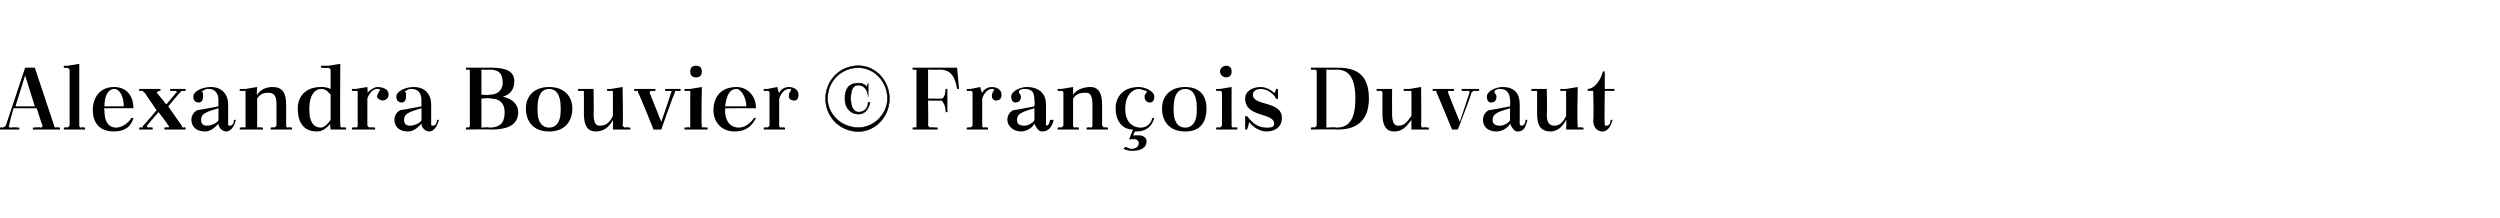
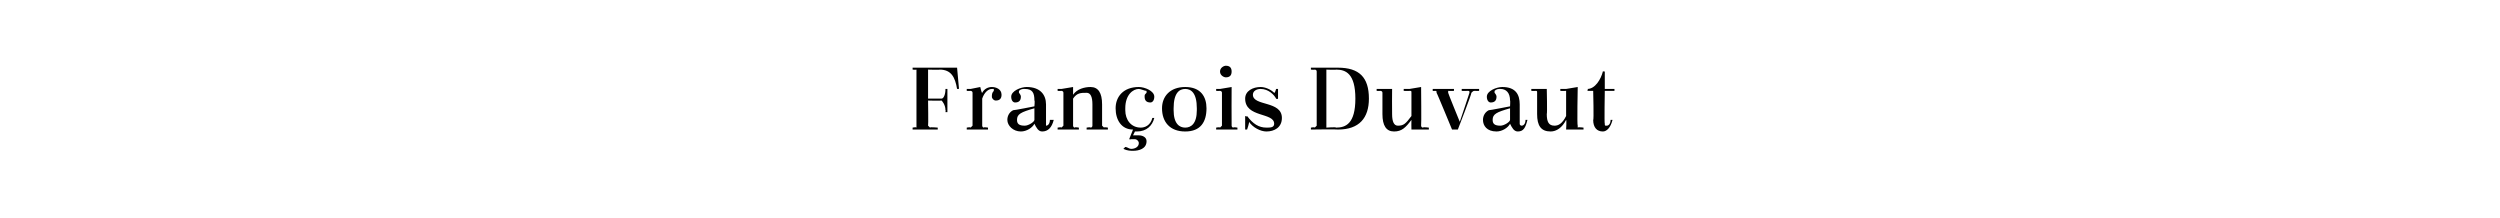
<svg xmlns="http://www.w3.org/2000/svg" version="1.1" width="129.3px" height="11.3px" viewBox="0 -1 129.3 11.3" style="top:-1px">
  <desc>Alexandra Bouvier © Fran ois Duvaut</desc>
  <defs />
  <g id="Polygon424319">
    <path d="m47.4 2.6c-.03.02-.2 0-.2 0l0-.1l2.3 0l.1 1.1c0 0-.06-.01-.1 0c-.1-.6-.3-1-.9-1c.01.02-.6 0-.6 0l0 1.5c0 0 .65 0 .7 0c.1 0 .2-.2.2-.5c.02.02 0 0 0 0l.1 0l0 1.2l-.1 0c0 0 .02-.14 0-.1c0-.3-.2-.5-.2-.5c-.05.02-.7 0-.7 0c0 0 .02 1.3 0 1.3c0 0 .1.1.1.1c-.01-.04.4 0 .4 0l0 .1l-1.3 0l0-.1c0 0 .17-.04.2 0c0 0 0-.1 0-.1c0 0 0-2.8 0-2.8c0-.1 0-.1 0-.1zm2.6 1l.2 0l.5-.1c0 0 .07.33.1.3c.1-.2.3-.3.5-.3c.2 0 .5.1.5.4c0 .2-.1.3-.3.3c-.1 0-.2-.1-.2-.2c0-.1 0-.2.1-.3c0 0 0 0 0-.1c-.1 0-.1 0-.1 0c-.2 0-.4.2-.5.5c0 0 0 1.4 0 1.4c0 0 0 .1.1.1c-.05-.04.2 0 .2 0l0 .1l-1.1 0l0-.1c0 0 .18-.04.2 0c0 0 .1-.1.1-.1c0 0 0-1.7 0-1.7c0-.1-.1-.1-.1-.1c-.02.01-.2 0-.2 0l0-.1zm4.1 1.8c0 .1 0 .1 0 .1c.1 0 .2-.1.2-.3c0 0 .2 0 .2 0c-.1.4-.3.6-.6.6c-.2 0-.3-.2-.4-.4c-.1.2-.4.4-.7.4c-.4 0-.7-.3-.7-.6c0-.2.1-.4.3-.5c.04.01 1.1-.2 1.1-.2c0 0 .03-.32 0-.3c0-.4-.1-.6-.5-.6c-.1 0-.2 0-.3.1c0 0 0 0 0 .1c0 0 .1.1.1.2c0 .2-.1.3-.3.3c-.1 0-.2-.1-.2-.3c0-.3.5-.5.8-.5c.7 0 1 .4 1 .9c0 0 0 1 0 1zm-.6-.2c0 0 0-.6 0-.6c-.7.2-.9.3-.9.6c0 .2.1.3.4.3c.2 0 .5-.2.5-.3zm2 .3c0 0 0 .1.1.1c-.03-.04.2 0 .2 0l0 .1l-1.1 0l0-.1c0 0 .2-.04.2 0c0 0 .1-.1.1-.1c0 0 0-1.7 0-1.7c0-.1-.1-.1-.1-.1c0 .01-.2 0-.2 0l0-.1l.2 0l.6-.1c0 0 0 .42 0 .4c.2-.3.6-.4.9-.4c.4 0 .6.3.6.9c0 0 0 1.1 0 1.1c0 0 .1.1.1.1c0-.04.2 0 .2 0l0 .1l-1.1 0l0-.1c0 0 .22-.04.2 0c.1 0 .1-.1.1-.1c0 0 0-1.1 0-1.1c0-.4-.1-.6-.3-.6c-.3 0-.5 0-.7.3c0 0 0 1.4 0 1.4zm2.7 1.1c.1 0 .2.1.3.1c.2 0 .4-.1.4-.3c0-.1-.1-.2-.2-.2c-.1 0-.2 0-.2 0c-.04.02-.1 0-.1 0c0 0 .18-.46.2-.5c-.6 0-.9-.5-.9-1.1c0-.6.4-1.1 1.2-1.1c.3 0 .8.2.8.5c0 .2-.1.3-.2.3c-.2 0-.3-.1-.3-.3c0-.1 0-.1.1-.2c0 0 0-.1 0-.1c-.1 0-.3-.1-.4-.1c-.3 0-.7.3-.7 1c0 0 0 .1 0 .1c0 .5.3.9.8.9c.2 0 .5-.1.6-.5c0 0 .1 0 .1 0c-.1.4-.4.7-.9.7c0 0 0 0-.1 0c0 0-.1.2-.1.2c.1 0 .2 0 .3 0c.2 0 .4.1.4.3c0 .4-.4.5-.7.5c-.1 0-.3 0-.5-.1c0 0 .1-.1.1-.1zm3.1-3.1c.8 0 1.1.5 1.1 1.1c0 .7-.3 1.2-1.1 1.2c-.8 0-1.2-.5-1.2-1.2c0-.6.4-1.1 1.2-1.1zm-.6 1.2c0 .7.3.9.6.9c.3 0 .6-.2.6-.9c0 0 0-.1 0-.1c0-.8-.3-1-.6-1c-.3 0-.6.2-.6 1c0 0 0 .1 0 .1zm2.2-1.1l.2 0l.6-.1c0 0-.01 2 0 2c0 0 0 .1.1.1c-.04-.04.2 0 .2 0l0 .1l-1.1 0l0-.1c0 0 .18-.04.2 0c0 0 .1-.1.1-.1c0 0 0-1.7 0-1.7c0-.1-.1-.1-.1-.1c-.02.01-.2 0-.2 0l0-.1zm.5-1.2c.2 0 .3.1.3.3c0 .2-.1.3-.3.3c-.1 0-.3-.1-.3-.3c0-.2.2-.3.3-.3zm1.1 2.6c.3.4.6.6 1 .6c.2 0 .4 0 .4-.2c0-.6-1.5-.3-1.5-1.3c0-.4.4-.6.8-.6c.2 0 .5.1.7.3c.04.03.1-.2.1-.2l.1 0l0 .5c0 0-.05.05-.1 0c-.1-.2-.4-.5-.8-.5c-.2 0-.4.1-.4.3c0 .6 1.5.3 1.5 1.2c0 .5-.4.7-.8.7c-.3 0-.7-.2-.9-.5c.02.05-.1.4-.1.4l-.1 0l0-.7c0 0 .12.05.1 0zm3.3-2.5c0 0 1.4 0 1.4 0c1.1 0 1.6.5 1.6 1.6c0 1-.5 1.6-1.6 1.6c0-.02-1.4 0-1.4 0l0-.1c0 0 .19-.04.2 0c0 0 .1-.1.1-.1c0 0 0-2.8 0-2.8c0-.1-.1-.1-.1-.1c-.01.02-.2 0-.2 0l0-.1zm.8.1l0 3c0 0 .51-.04.5 0c.5 0 1-.2 1-1.5c0-1.3-.5-1.5-1-1.5c.01.02-.5 0-.5 0zm4.4 3.1c0 0-.01-.49 0-.5c-.3.4-.5.6-.9.6c-.4 0-.6-.3-.6-.9c0 0 0-1.1 0-1.1c0-.1-.1-.1-.1-.1c-.02.01-.2 0-.2 0l0-.1l.8 0c0 0-.01 1.29 0 1.3c0 .4.1.6.3.6c.3 0 .4-.1.7-.5c0 0 0-1.2 0-1.2c0-.1 0-.1-.1-.1c.01.01-.3 0-.3 0l0-.1l.3 0l.6-.1c0 0 .02 2 0 2c0 0 0 .1.1.1c-.01-.04.3 0 .3 0l0 .1l-.9 0zm2.1 0c0 0-.79-1.92-.8-1.9c0-.1 0-.1-.1-.1c.04.01-.1 0-.1 0l0-.1l1.1 0l0 .1c0 0-.26.01-.3 0c0 0 0 .1 0 .1c-.01.01.6 1.5.6 1.5c0 0 .49-1.45.5-1.5c0-.1 0-.1-.1-.1c-.04.01-.3 0-.3 0l0-.1l.9 0l0 .1c0 0-.19.01-.2 0c-.1 0-.1 0-.2.1c.03.02-.7 1.9-.7 1.9l-.3 0zm3.5-.3c0 .1.1.1.1.1c.1 0 .2-.1.2-.3c0 0 .1 0 .1 0c-.1.4-.2.6-.5.6c-.2 0-.3-.2-.4-.4c-.1.2-.4.4-.7.4c-.5 0-.7-.3-.7-.6c0-.2.1-.4.3-.5c.03.01 1.1-.2 1.1-.2c0 0 .02-.32 0-.3c0-.4-.2-.6-.5-.6c-.1 0-.2 0-.3.1c0 0 0 0 0 .1c0 0 .1.1.1.2c0 .2-.1.3-.3.3c-.1 0-.2-.1-.2-.3c0-.3.5-.5.8-.5c.7 0 .9.4.9.9c0 0 0 1 0 1zm-.5-.2c0 0 0-.6 0-.6c-.7.2-.9.3-.9.6c0 .2.1.3.4.3c.2 0 .5-.2.5-.3zm2.9.5c0 0 .03-.49 0-.5c-.2.4-.5.6-.8.6c-.5 0-.7-.3-.7-.9c0 0 0-1.1 0-1.1c0-.1 0-.1-.1-.1c.02.01-.2 0-.2 0l0-.1l.8 0c0 0 .03 1.29 0 1.3c0 .4.1.6.4.6c.2 0 .4-.1.6-.5c0 0 0-1.2 0-1.2c0-.1 0-.1 0-.1c-.05.01-.3 0-.3 0l0-.1l.3 0l.6-.1c0 0-.04 2 0 2c0 0 0 .1 0 .1c.03-.04.3 0 .3 0l0 .1l-.9 0zm1.1-2.1c.4 0 .7-.5.8-.9c-.05-.02.1 0 .1 0l0 .9l.5 0l0 .1l-.5 0c0 0-.03 1.7 0 1.7c0 .1 0 .1.1.1c.1 0 .2-.1.2-.3c0 0 .1 0 .1 0c-.1.4-.3.6-.5.6c-.3 0-.5-.2-.5-.6c.04.05 0-1.5 0-1.5l-.3 0c0 0 .05-.11 0-.1z" stroke="none" fill="#000" />
  </g>
  <g id="Polygon424318">
-     <path d="m44.4 2.4c.9 0 1.6.8 1.6 1.7c0 .9-.7 1.7-1.6 1.7c-1 0-1.7-.8-1.7-1.7c0-.9.7-1.7 1.7-1.7zm0 3.2c.8 0 1.5-.7 1.5-1.5c0-.9-.7-1.6-1.5-1.6c-.9 0-1.6.7-1.6 1.6c0 .8.7 1.5 1.6 1.5zm.5-1.6c0 0-.01-.04 0 0c0-.3-.2-.6-.5-.6c-.2 0-.4.1-.4.7c0 .5.2.7.4.7c.3 0 .5-.2.5-.5c0 0 .1 0 .1 0c-.1.4-.3.6-.6.6c-.4 0-.7-.3-.7-.8c0-.5.2-.8.7-.8c.2 0 .4.1.4.2c.04-.02.1-.2.1-.2l0 0l0 .7z" style="stroke-width:0.02pt; stroke:#000;" fill="#000" />
-   </g>
+     </g>
  <g id="Polygon424317">
-     <path d="m1.7 5.6c0 0 .41-.04.4 0c.1 0 .1-.1.1-.1c-.03-.04-.3-.9-.3-.9l-1.2 0c0 0-.24.83-.2.8c-.1.2 0 .2.1.2c-.01-.04.4 0 .4 0l0 .1l-1 0l0-.1c0 0 .14-.04.1 0c.1 0 .2-.1.2-.1c.01-.04 1-3 1-3l.5 0c0 0 1 3 1 3c0 0 0 .1.1.1c-.03-.04.2 0 .2 0l0 .1l-1.4 0l0-.1zm-.9-1.1l1 0l-.5-1.6l-.5 1.6zm2.5-2.1l.2 0l.6-.1c0 0 0 3.2 0 3.2c0 0 0 .1.1.1c-.02-.04.2 0 .2 0l0 .1l-1.1 0l0-.1c0 0 .2-.04.2 0c0 0 .1-.1.1-.1c0 0 0-2.9 0-2.9c0 0-.1-.1-.1-.1c0 .04-.2 0-.2 0l0-.1zm2.1 2.2l0 0c0 0-.03.1 0 .1c0 .7.3.9.6.9c.3 0 .6-.2.8-.5c0 0 .1 0 .1 0c-.1.4-.4.7-1 .7c-.8 0-1.1-.5-1.1-1.1c0-.7.4-1.2 1.1-1.2c.6 0 1 .4 1 1.1c.03-.01-1.5 0-1.5 0zm0-.1c0 0 1 0 1 0c0-.5-.2-.9-.5-.9c-.2 0-.5.2-.5.9zm2.7-.7c.04.01.5.6.5.6c0 0 .51-.59.5-.6c.1 0 0-.1 0-.1c-.05.01-.3 0-.3 0l0-.1l.8 0l0 .1c0 0-.2.01-.2 0c0 0-.1.1-.1.1c0-.02-.6.7-.6.7c0 0 .7 1 .7 1c0 0 0 .1.1.1c-.02-.04.1 0 .1 0l0 .1l-1.1 0l0-.1c0 0 .17-.04.2 0c0 0 .1-.1 0-.1c.02-.04-.5-.7-.5-.7c0 0-.58.66-.6.7c0 0 0 .1.1.1c-.02-.04.2 0 .2 0l0 .1l-.7 0l0-.1c0 0 .13-.04.1 0c.1 0 .1-.1.1-.1c.03 0 .7-.8.7-.8c0 0-.64-.92-.6-.9c-.1 0-.1-.1-.1-.1c-.02.01-.2 0-.2 0l0-.1l1.1 0l0 .1c0 0-.11.01-.1 0c0 0-.1.1-.1.1zm3.7 1.6c0 .1 0 .1.1.1c.1 0 .2-.1.2-.3c0 0 .1 0 .1 0c-.1.4-.3.6-.5.6c-.2 0-.4-.2-.4-.4c-.2.2-.4.4-.7.4c-.5 0-.7-.3-.7-.6c0-.2.1-.4.3-.5c0 .01 1.1-.2 1.1-.2c0 0-.01-.32 0-.3c0-.4-.2-.6-.5-.6c-.1 0-.2 0-.3.1c-.1 0-.1 0 0 .1c0 0 0 .1 0 .2c0 .2-.1.3-.2.3c-.2 0-.3-.1-.3-.3c0-.3.5-.5.9-.5c.6 0 .9.4.9.9c0 0 0 1 0 1zm-.5-.2c0 0 0-.6 0-.6c-.7.2-.9.3-.9.6c0 .2.1.3.3.3c.3 0 .6-.2.6-.3zm2 .3c0 0 0 .1 0 .1c.04-.04.3 0 .3 0l0 .1l-1.2 0l0-.1c0 0 .26-.04.3 0c0 0 0-.1 0-.1c0 0 0-1.7 0-1.7c0-.1 0-.1 0-.1c-.04.01-.3 0-.3 0l0-.1l.3 0l.6-.1c0 0-.04.42 0 .4c.2-.3.5-.4.8-.4c.5 0 .7.3.7.9c0 0 0 1.1 0 1.1c0 0 0 .1.1.1c-.03-.04.2 0 .2 0l0 .1l-1.1 0l0-.1c0 0 .19-.04.2 0c0 0 .1-.1.1-.1c0 0 0-1.1 0-1.1c0-.4-.1-.6-.4-.6c-.2 0-.4 0-.6.3c0 0 0 1.4 0 1.4zm3.8.2c0 0-.05-.26 0-.3c-.2.2-.4.4-.7.4c-.8 0-1-.6-1-1.2c0-.6.4-1.1 1.2-1.1c.1 0 .3 0 .5.1c0 0 0-1 0-1c0 0-.1-.1-.1-.1c-.02.04-.4 0-.4 0l0-.1l.4 0l.6-.1c0 0-.02 3.2 0 3.2c0 0 0 .1.1.1c-.05-.04.2 0 .2 0l0 .1l-.8 0zm0-.5c0 0 0-1.3 0-1.3c-.1-.1-.2-.3-.5-.3c-.3 0-.6.3-.6 1c0 0 0 .1 0 .1c0 .7.3.9.6.9c.1 0 .3-.1.5-.4zm1.1-1.6l.2 0l.6-.1c0 0 .03.33 0 .3c.2-.2.4-.3.5-.3c.3 0 .6.1.6.4c0 .2-.2.3-.3.3c-.1 0-.3-.1-.3-.2c0-.1.1-.2.1-.3c.1 0 .1 0 0-.1c0 0-.1 0-.1 0c-.2 0-.4.2-.5.5c0 0 0 1.4 0 1.4c0 0 .1.1.1.1c.01-.04.3 0 .3 0l0 .1l-1.2 0l0-.1c0 0 .24-.04.2 0c.1 0 .1-.1.1-.1c0 0 0-1.7 0-1.7c0-.1 0-.1-.1-.1c.04.01-.2 0-.2 0l0-.1zm4.1 1.8c0 .1 0 .1.1.1c.1 0 .2-.1.2-.3c0 0 .1 0 .1 0c-.1.4-.3.6-.5.6c-.2 0-.4-.2-.4-.4c-.2.2-.4.4-.7.4c-.5 0-.7-.3-.7-.6c0-.2.1-.4.3-.5c0 .01 1.1-.2 1.1-.2c0 0-.01-.32 0-.3c0-.4-.2-.6-.5-.6c-.1 0-.2 0-.3.1c-.1 0-.1 0 0 .1c0 0 0 .1 0 .2c0 .2-.1.3-.2.3c-.2 0-.3-.1-.3-.3c0-.3.5-.5.9-.5c.6 0 .9.4.9.9c0 0 0 1 0 1zm-.5-.2c0 0 0-.6 0-.6c-.7.2-.9.3-.9.6c0 .2.1.3.3.3c.3 0 .6-.2.6-.3zm2.3-2.7c0 0 1.31 0 1.3 0c.8 0 1.2.2 1.2.7c0 .4-.2.7-.6.8c0 0 0 0 0 0c.5.1.8.4.8.8c0 .7-.6.9-1.4.9c.02-.02-1.3 0-1.3 0l0-.1c0 0 .15-.04.1 0c.1 0 .1-.1.1-.1c0 0 0-2.8 0-2.8c0-.1 0-.1-.1-.1c.05.02-.1 0-.1 0l0-.1zm.8 1.6l0 1.5c0 0 .39-.04.4 0c.7 0 .8-.4.8-.8c0-.4-.2-.7-.7-.7c-.05-.05-.5 0-.5 0zm0-1.5l0 1.3c0 0 .43.03.4 0c.5 0 .7-.3.7-.6c0-.4-.1-.7-.7-.7c-.01.02-.4 0-.4 0zm3.5.9c.8 0 1.2.5 1.2 1.1c0 .7-.4 1.2-1.2 1.2c-.8 0-1.2-.5-1.2-1.2c0-.6.4-1.1 1.2-1.1zm-.6 1.2c0 .7.3.9.6.9c.3 0 .6-.2.6-.9c0 0 0-.1 0-.1c0-.8-.3-1-.6-1c-.3 0-.6.2-.6 1c0 0 0 .1 0 .1zm3.9 1c0 0 .01-.49 0-.5c-.2.4-.5.6-.9.6c-.4 0-.6-.3-.6-.9c0 0 0-1.1 0-1.1c0-.1 0-.1-.1-.1c.01.01-.2 0-.2 0l0-.1l.8 0c0 0 .02 1.29 0 1.3c0 .4.1.6.3.6c.3 0 .5-.1.7-.5c0 0 0-1.2 0-1.2c0-.1 0-.1-.1-.1c.04.01-.2 0-.2 0l0-.1l.2 0l.6-.1c0 0 .04 2 0 2c0 0 .1.1.1.1c.02-.04.3 0 .3 0l0 .1l-.9 0zm2.1 0c0 0-.76-1.92-.8-1.9c0-.1 0-.1 0-.1c-.04.01-.2 0-.2 0l0-.1l1.1 0l0 .1c0 0-.23.01-.2 0c-.1 0-.1.1-.1.1c.01.01.6 1.5.6 1.5c0 0 .51-1.45.5-1.5c.1-.1 0-.1-.1-.1c-.01.01-.2 0-.2 0l0-.1l.8 0l0 .1c0 0-.17.01-.2 0c-.1 0-.1 0-.1.1c-.04.02-.7 1.9-.7 1.9l-.4 0zm1.6-2.1l.3 0l.6-.1c0 0-.04 2 0 2c0 0 0 .1 0 .1c.04-.04.3 0 .3 0l0 .1l-1.2 0l0-.1c0 0 .25-.04.3 0c0 0 0-.1 0-.1c0 0 0-1.7 0-1.7c0-.1 0-.1 0-.1c-.05.01-.3 0-.3 0l0-.1zm.6-1.2c.2 0 .3.1.3.3c0 .2-.1.3-.3.3c-.2 0-.3-.1-.3-.3c0-.2.1-.3.3-.3zm1.5 2.2l0 0c0 0 .02.1 0 .1c0 .7.4.9.7.9c.3 0 .6-.2.8-.5c0 0 .1 0 .1 0c-.2.4-.5.7-1.1.7c-.7 0-1.1-.5-1.1-1.1c0-.7.4-1.2 1.2-1.2c.5 0 1 .4 1 1.1c-.02-.01-1.6 0-1.6 0zm0-.1c0 0 1.1 0 1.1 0c0-.5-.3-.9-.5-.9c-.3 0-.5.2-.6.9zm2-.9l.2 0l.5-.1c0 0 .08.33.1.3c.1-.2.3-.3.5-.3c.2 0 .5.1.5.4c0 .2-.1.3-.2.3c-.2 0-.3-.1-.3-.2c0-.1 0-.2.1-.3c0 0 0 0 0-.1c-.1 0-.1 0-.1 0c-.2 0-.4.2-.5.5c0 0 0 1.4 0 1.4c0 0 0 .1.1.1c-.04-.04.2 0 .2 0l0 .1l-1.1 0l0-.1c0 0 .18-.04.2 0c0 0 .1-.1.1-.1c0 0 0-1.7 0-1.7c0-.1-.1-.1-.1-.1c-.02.01-.2 0-.2 0l0-.1z" stroke="none" fill="#000" />
-   </g>
+     </g>
</svg>